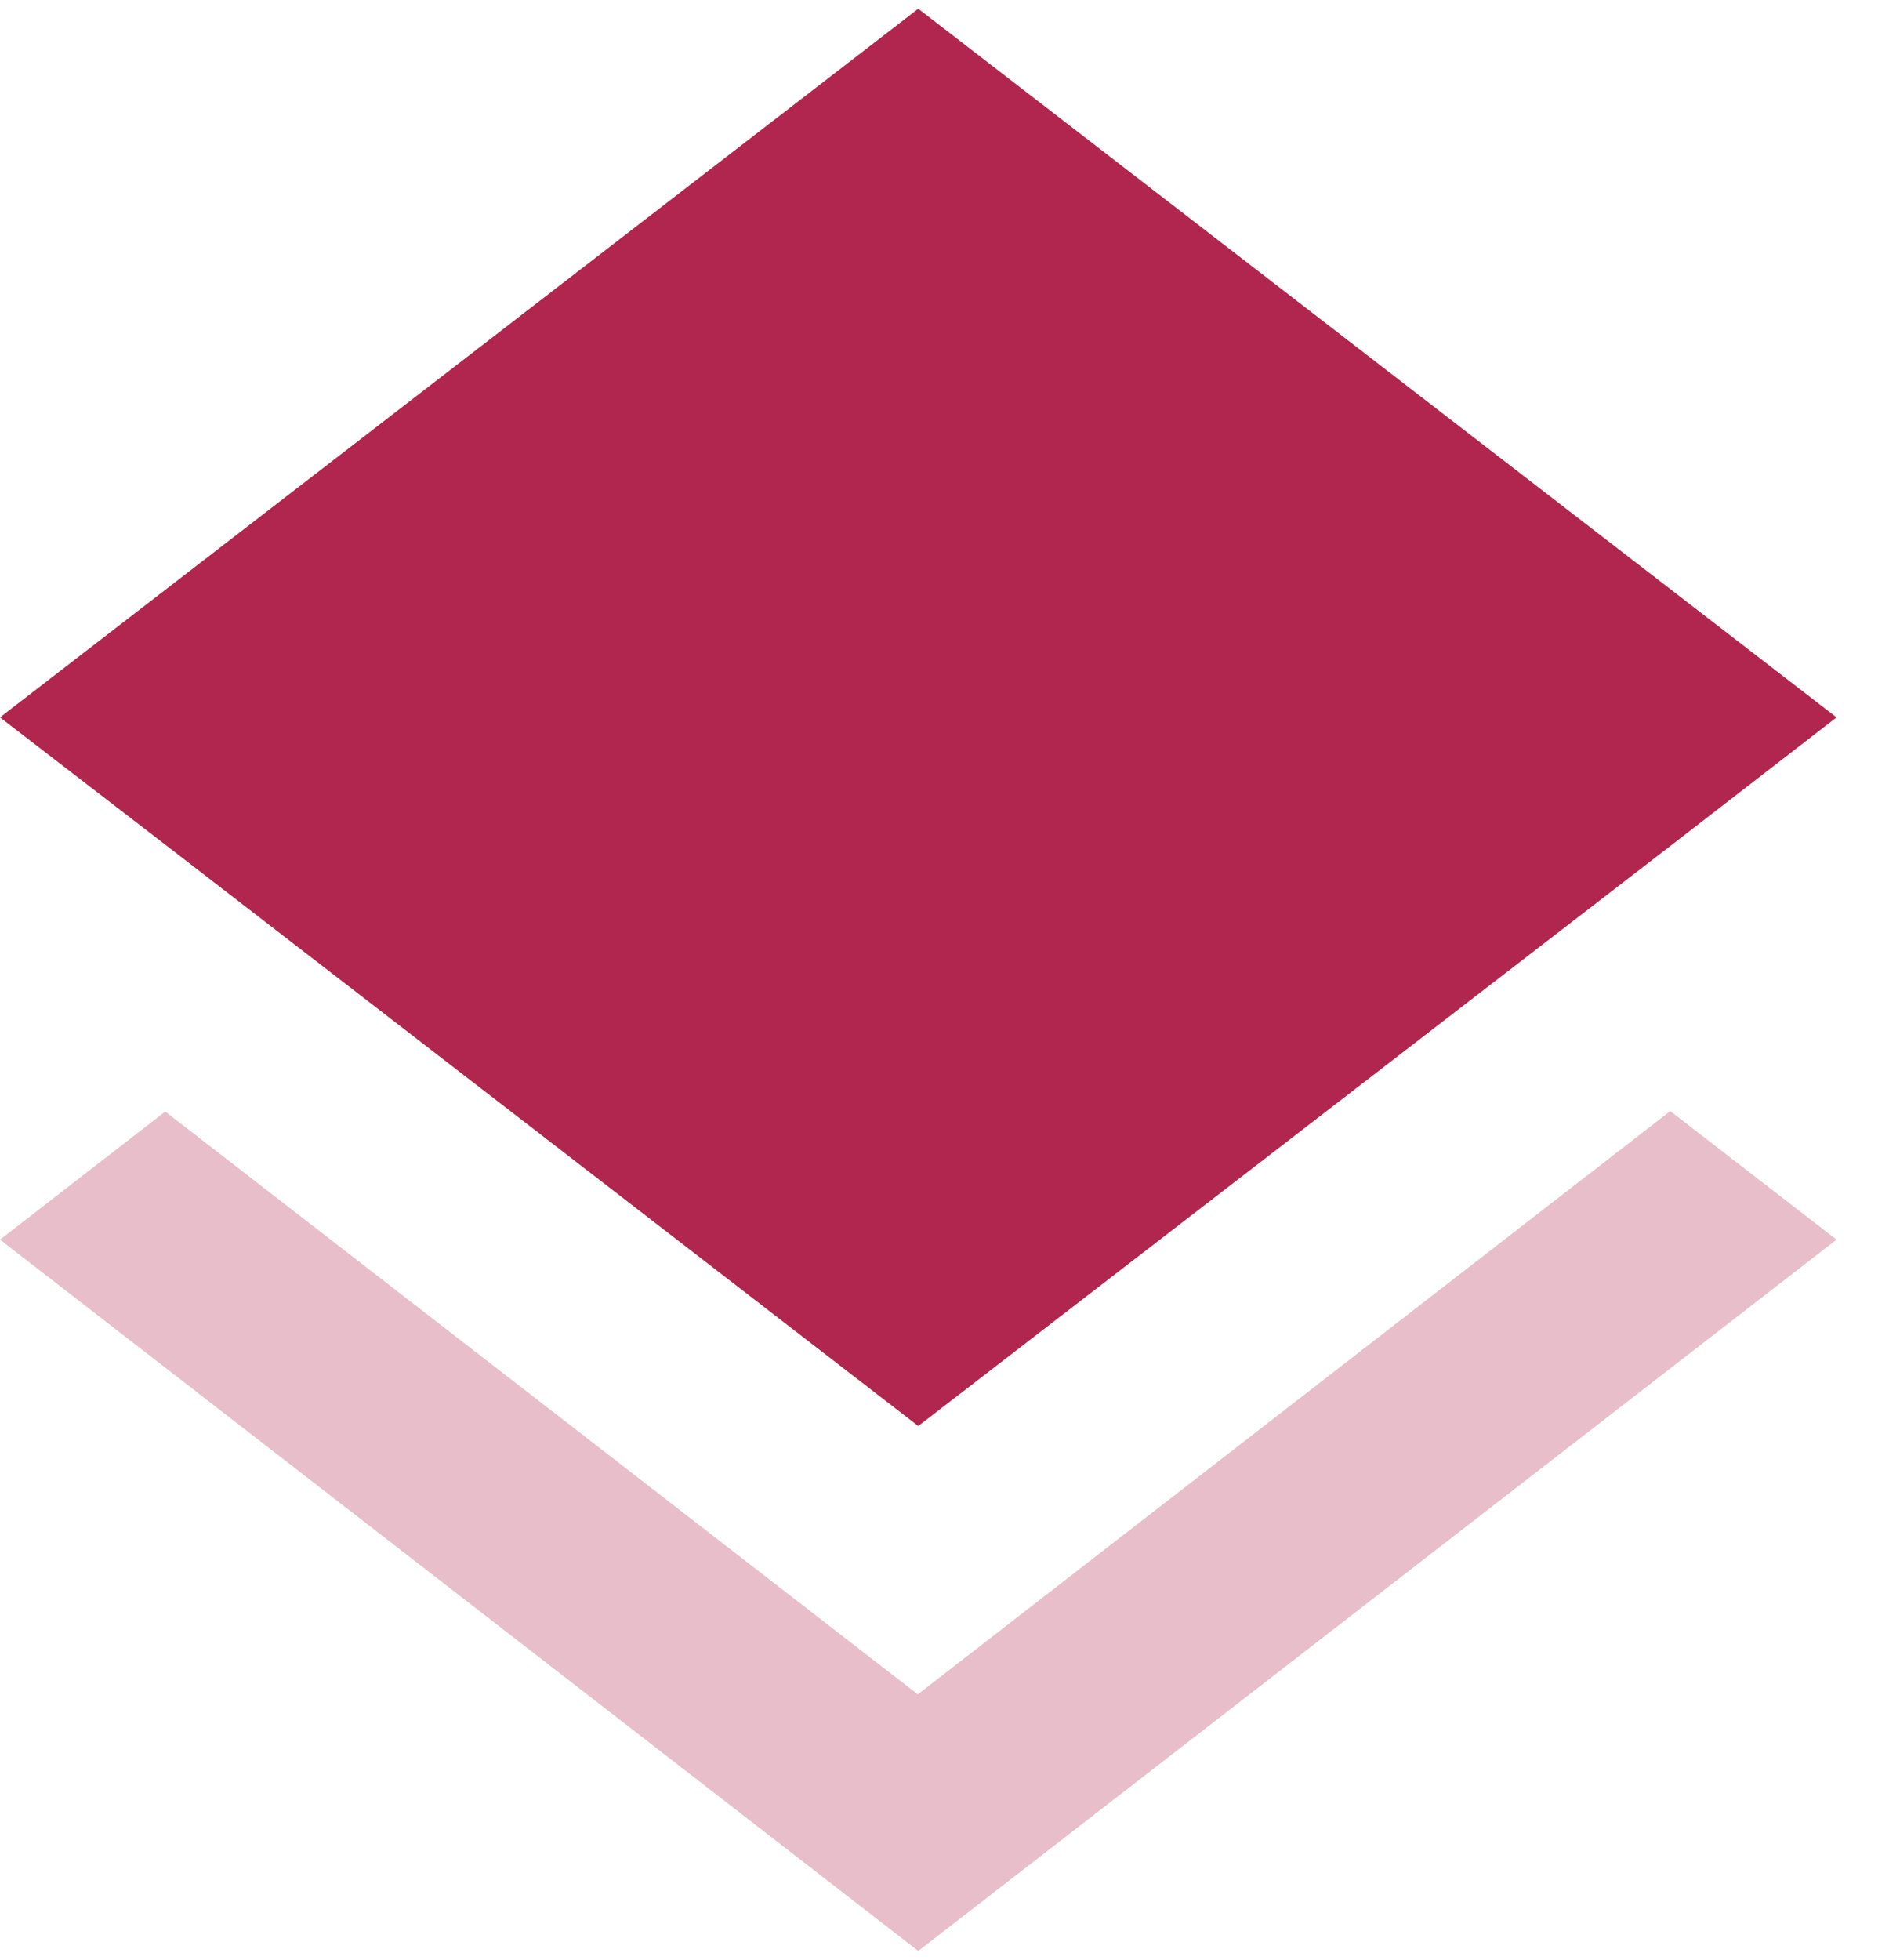
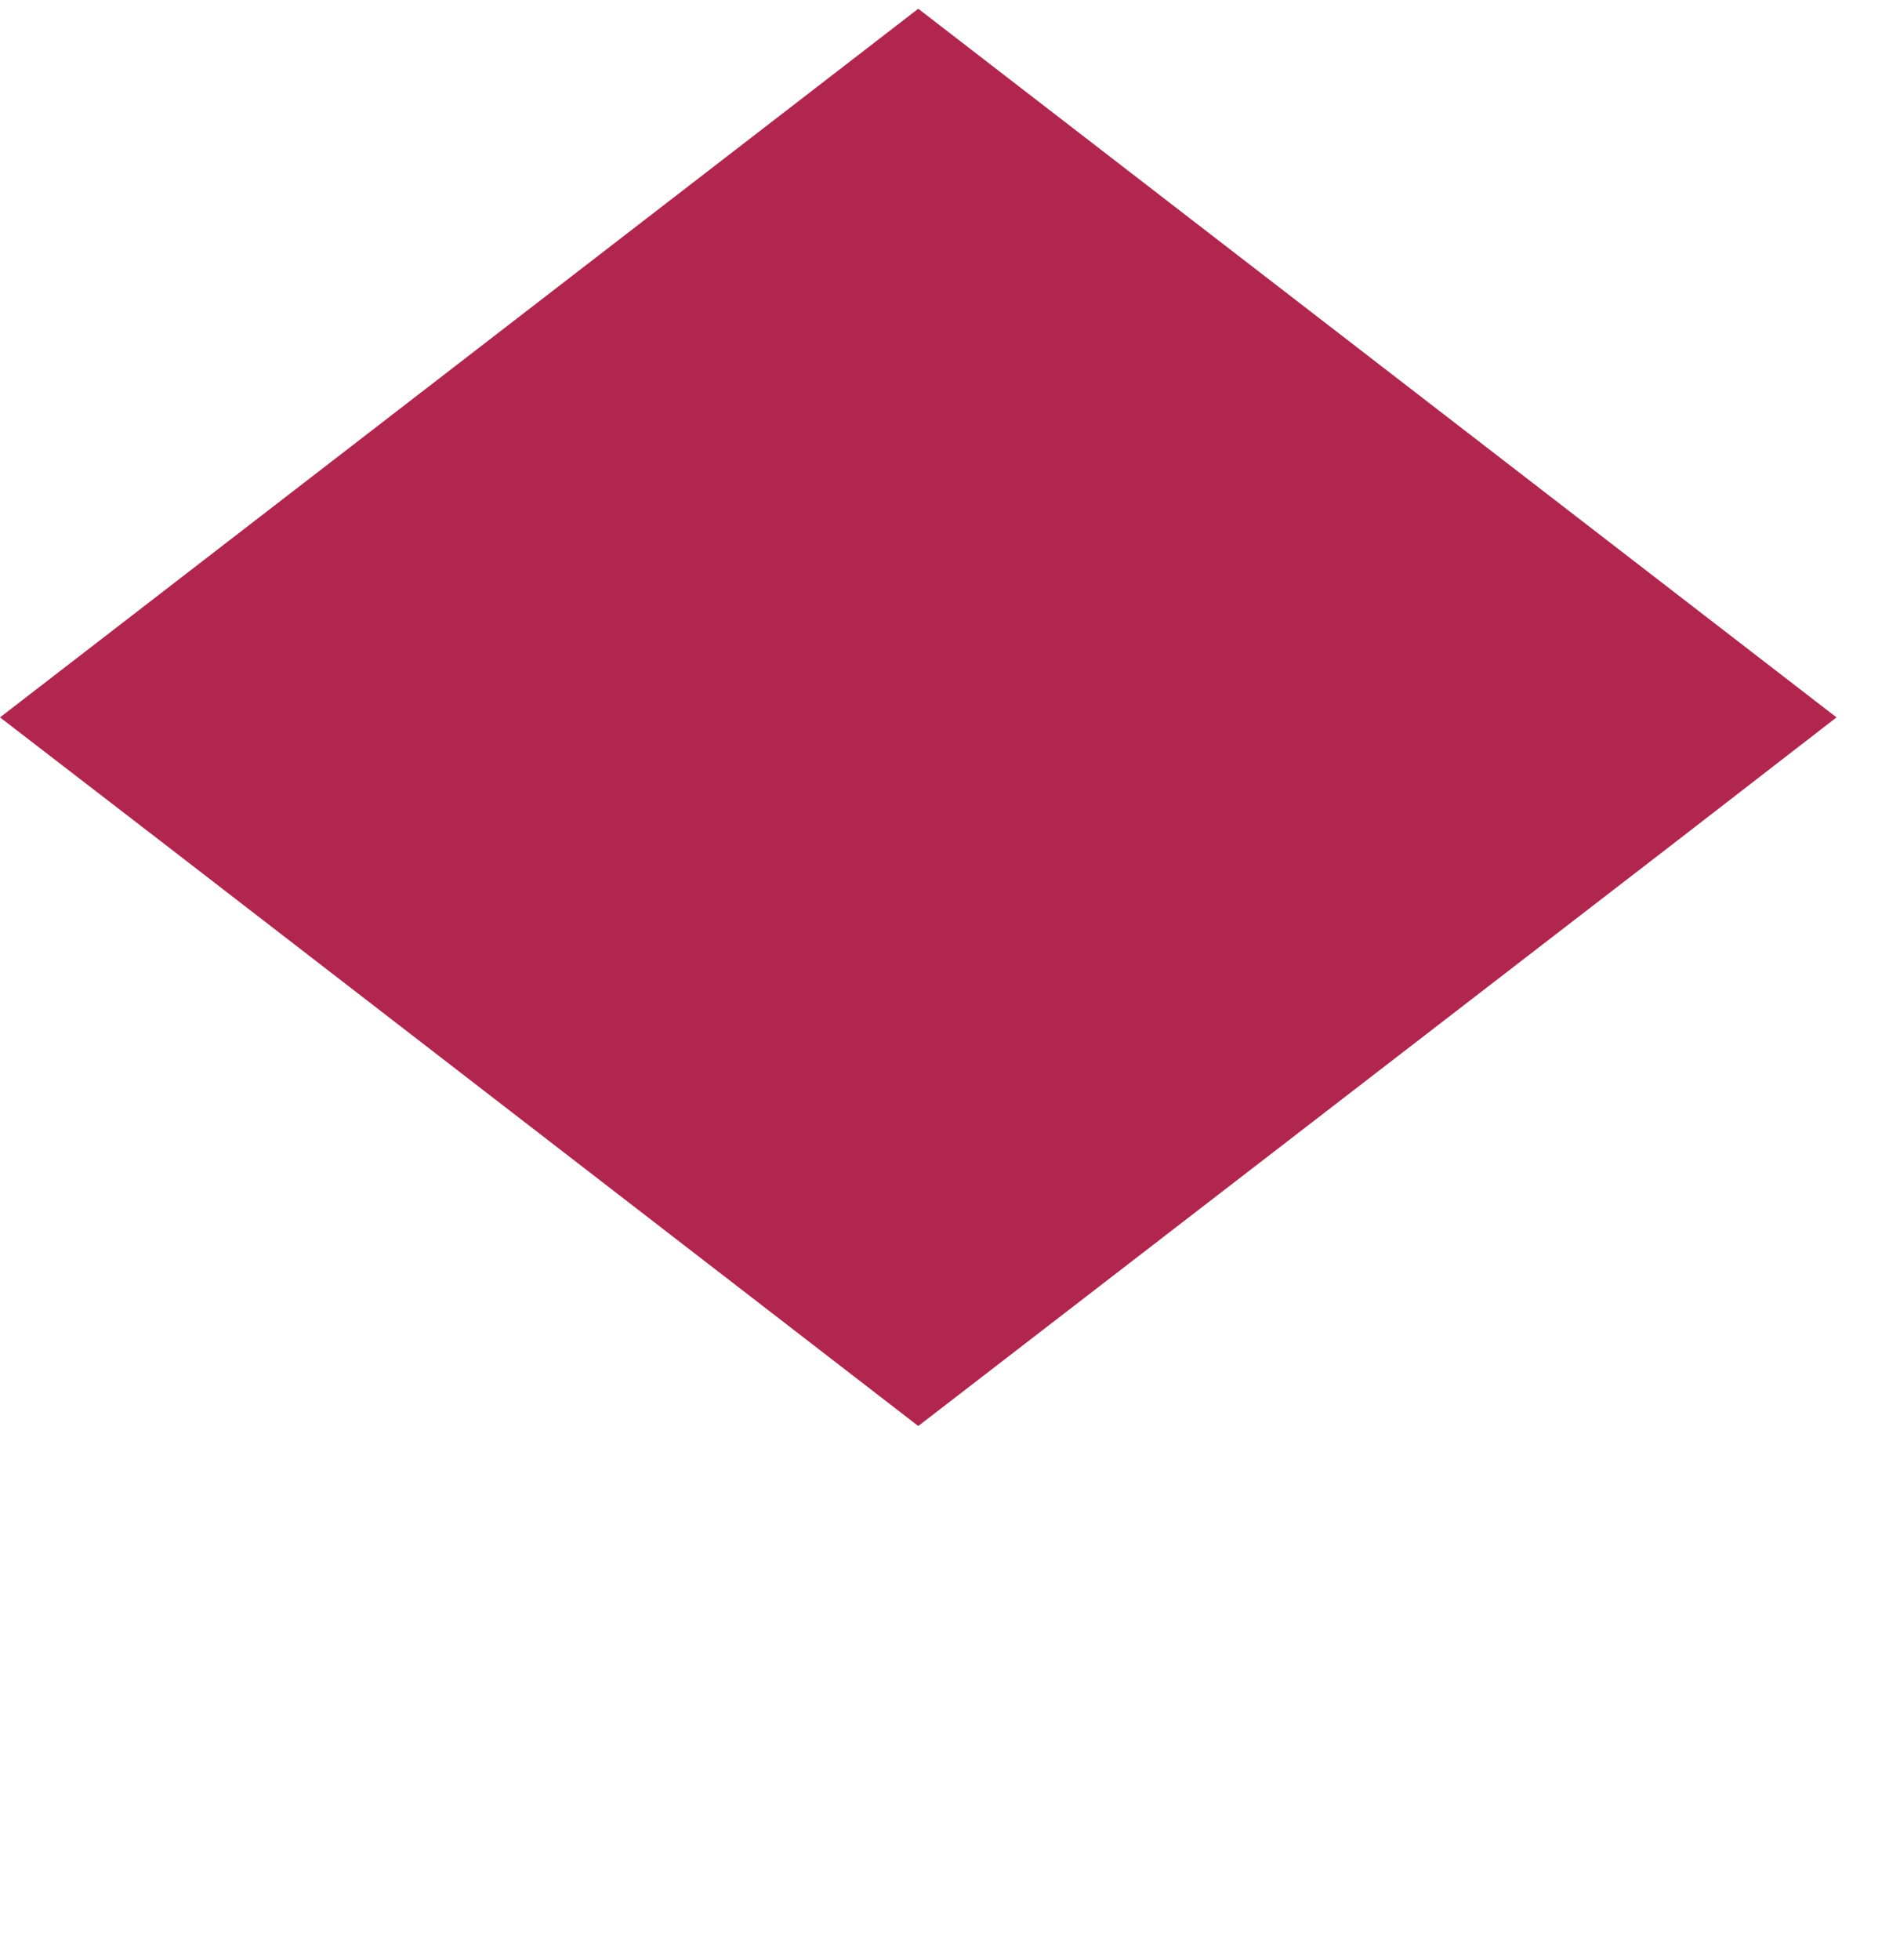
<svg xmlns="http://www.w3.org/2000/svg" width="27" height="28" viewBox="0 0 27 28" fill="none">
-   <path d="M13.118 24.209L2.362 15.882L0 17.712L13.125 27.875L26.25 17.712L23.873 15.875L13.118 24.209Z" fill="#B1264E" fill-opacity="0.3" />
  <path fill-rule="evenodd" clip-rule="evenodd" d="M13.125 20.375L23.866 12.094L26.25 10.25L13.125 0.125L0 10.25L2.377 12.08L13.125 20.375Z" fill="#B1264E" />
</svg>